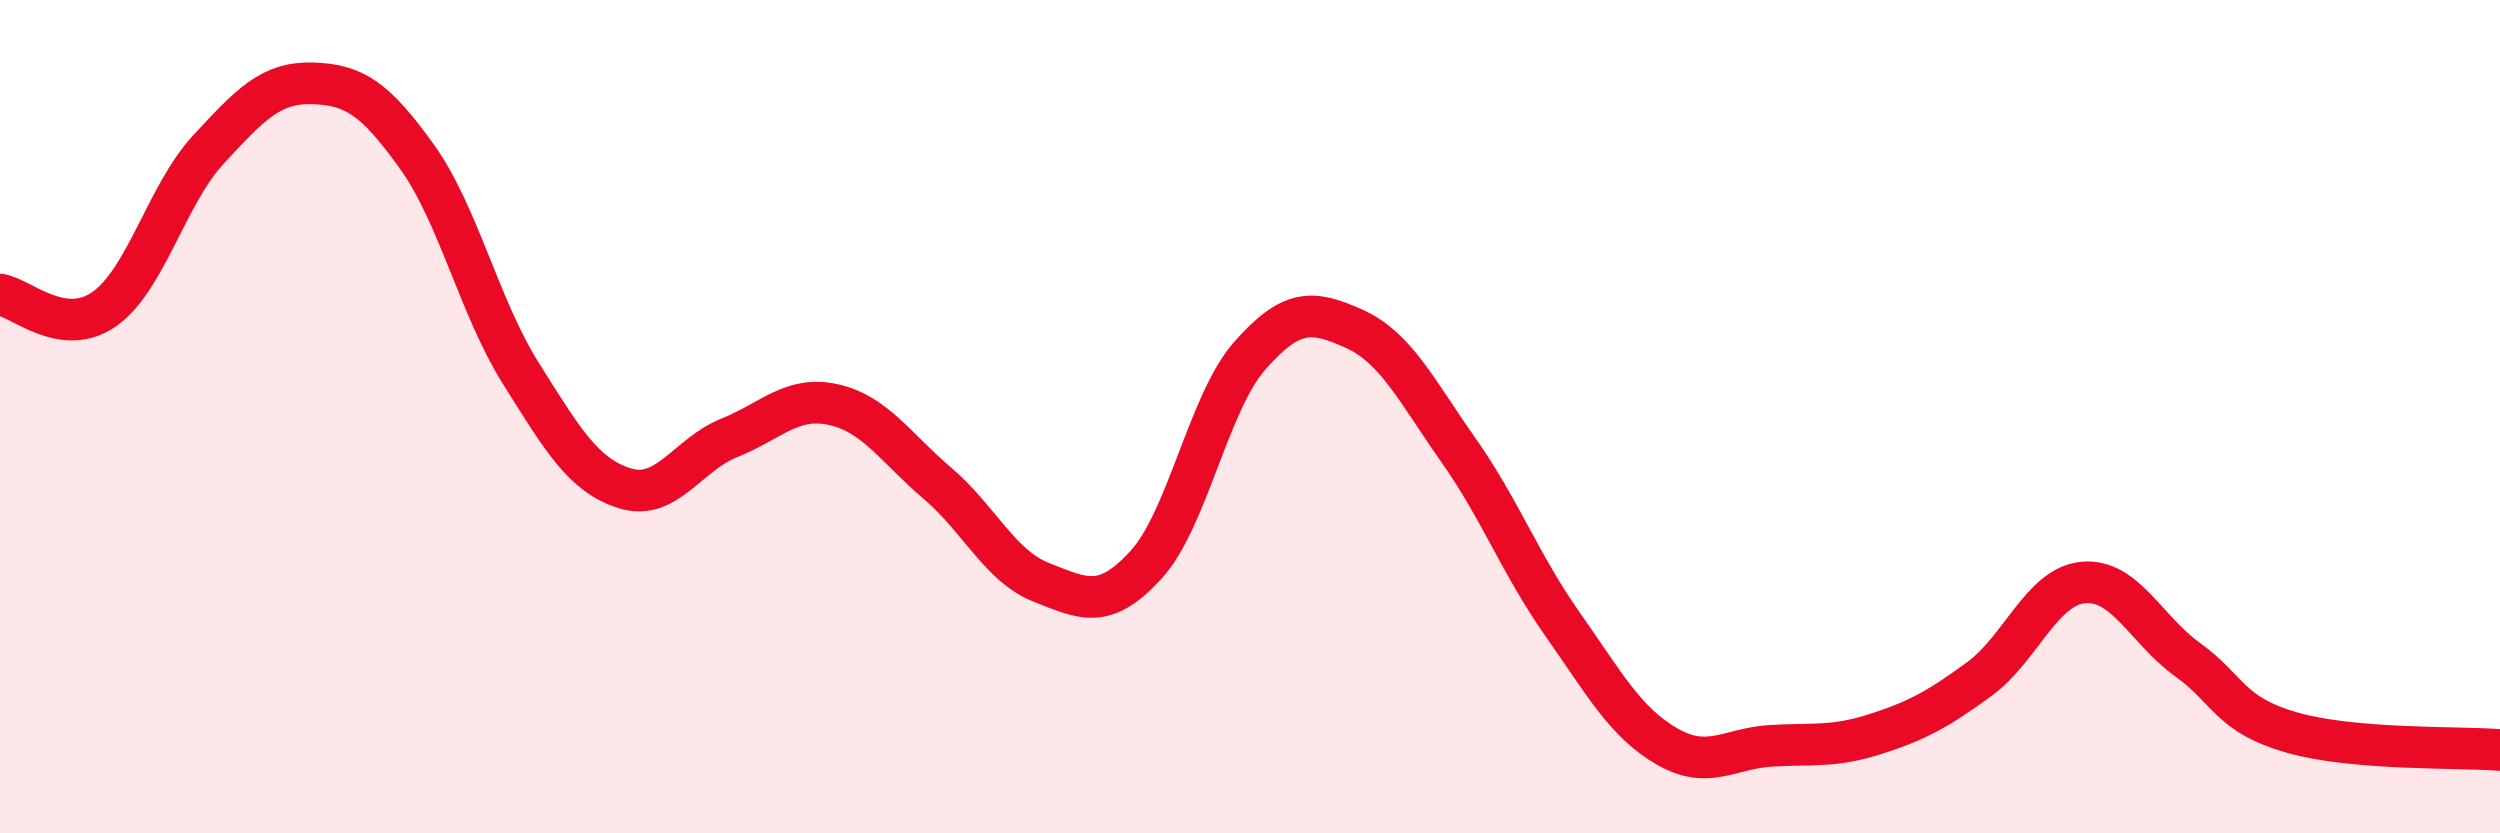
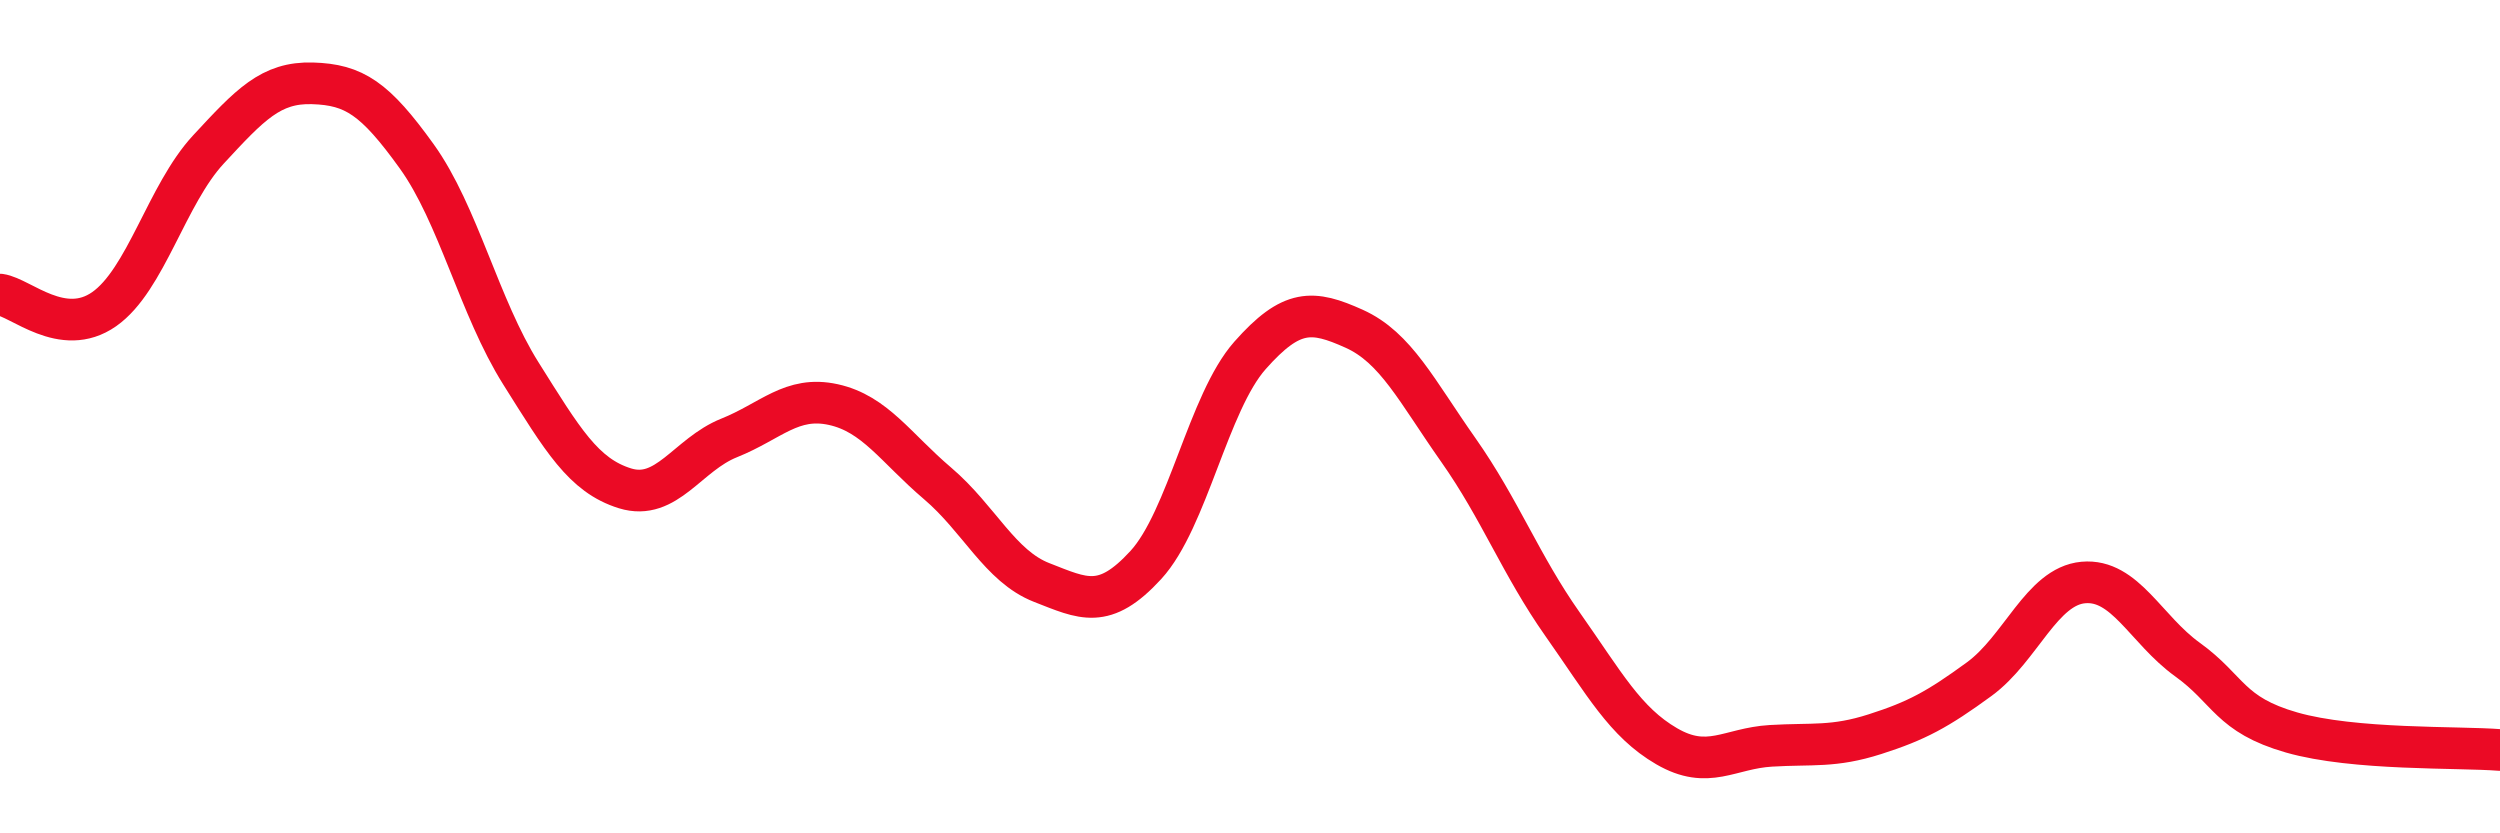
<svg xmlns="http://www.w3.org/2000/svg" width="60" height="20" viewBox="0 0 60 20">
-   <path d="M 0,7.07 C 0.5,7.14 1.5,8.12 2.5,7.42 C 3.5,6.72 4,4.67 5,3.59 C 6,2.51 6.5,1.97 7.5,2 C 8.5,2.03 9,2.36 10,3.75 C 11,5.14 11.5,7.37 12.5,8.96 C 13.5,10.55 14,11.41 15,11.72 C 16,12.03 16.5,10.91 17.5,10.51 C 18.5,10.11 19,9.49 20,9.71 C 21,9.93 21.5,10.75 22.5,11.6 C 23.5,12.45 24,13.59 25,13.98 C 26,14.37 26.5,14.65 27.5,13.56 C 28.5,12.47 29,9.66 30,8.53 C 31,7.4 31.5,7.44 32.5,7.89 C 33.5,8.34 34,9.38 35,10.8 C 36,12.22 36.5,13.56 37.5,14.98 C 38.5,16.4 39,17.33 40,17.91 C 41,18.49 41.5,17.96 42.5,17.9 C 43.5,17.84 44,17.94 45,17.62 C 46,17.3 46.5,17.03 47.5,16.3 C 48.5,15.57 49,14.07 50,13.98 C 51,13.89 51.5,15.11 52.5,15.83 C 53.5,16.55 53.5,17.15 55,17.58 C 56.5,18.01 59,17.92 60,18L60 20L0 20Z" fill="#EB0A25" opacity="0.1" stroke-linecap="round" stroke-linejoin="round" />
  <path d="M 0,7.07 C 0.5,7.14 1.5,8.12 2.5,7.42 C 3.5,6.72 4,4.67 5,3.59 C 6,2.51 6.5,1.97 7.5,2 C 8.5,2.03 9,2.36 10,3.75 C 11,5.14 11.5,7.37 12.5,8.96 C 13.5,10.55 14,11.41 15,11.72 C 16,12.03 16.5,10.91 17.5,10.51 C 18.5,10.11 19,9.49 20,9.71 C 21,9.93 21.5,10.75 22.5,11.6 C 23.5,12.45 24,13.59 25,13.98 C 26,14.37 26.5,14.65 27.5,13.56 C 28.5,12.47 29,9.66 30,8.53 C 31,7.4 31.5,7.44 32.5,7.89 C 33.5,8.34 34,9.38 35,10.8 C 36,12.22 36.5,13.56 37.5,14.98 C 38.5,16.4 39,17.33 40,17.91 C 41,18.49 41.5,17.96 42.5,17.9 C 43.5,17.84 44,17.94 45,17.62 C 46,17.3 46.5,17.03 47.5,16.3 C 48.5,15.57 49,14.07 50,13.98 C 51,13.89 51.5,15.11 52.5,15.83 C 53.5,16.55 53.5,17.15 55,17.58 C 56.5,18.01 59,17.92 60,18" stroke="#EB0A25" stroke-width="1" fill="none" stroke-linecap="round" stroke-linejoin="round" />
</svg>